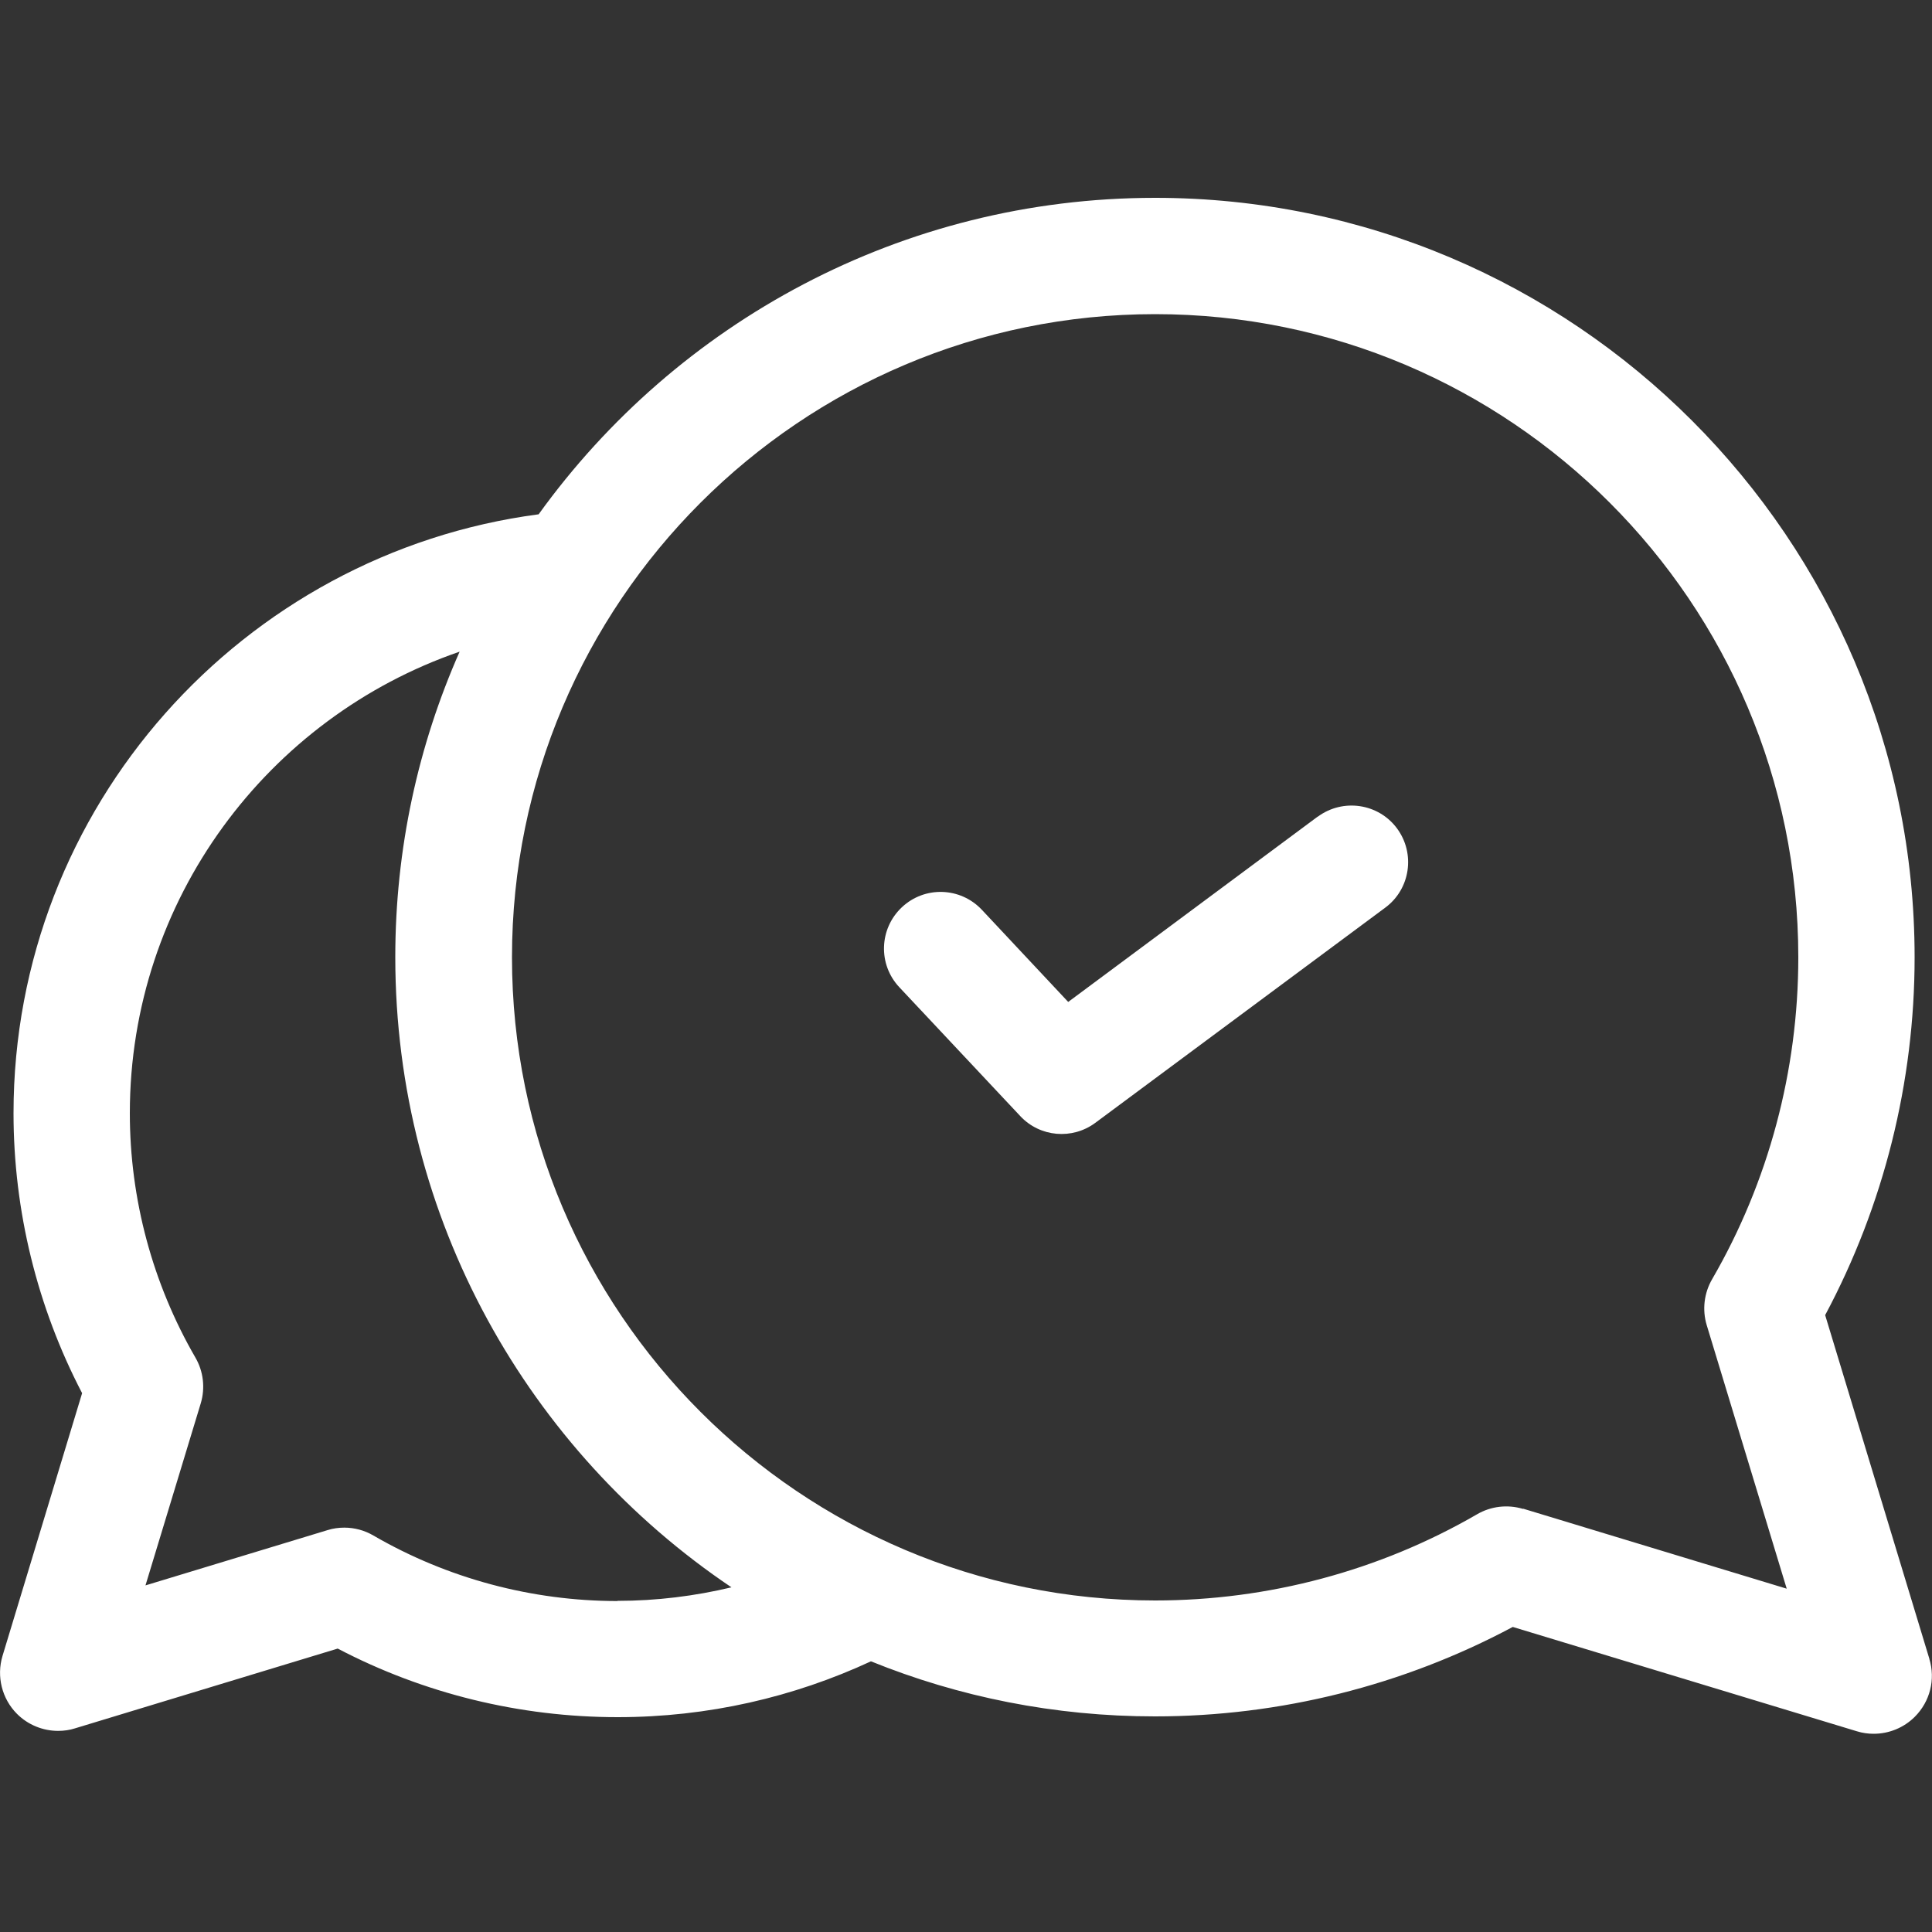
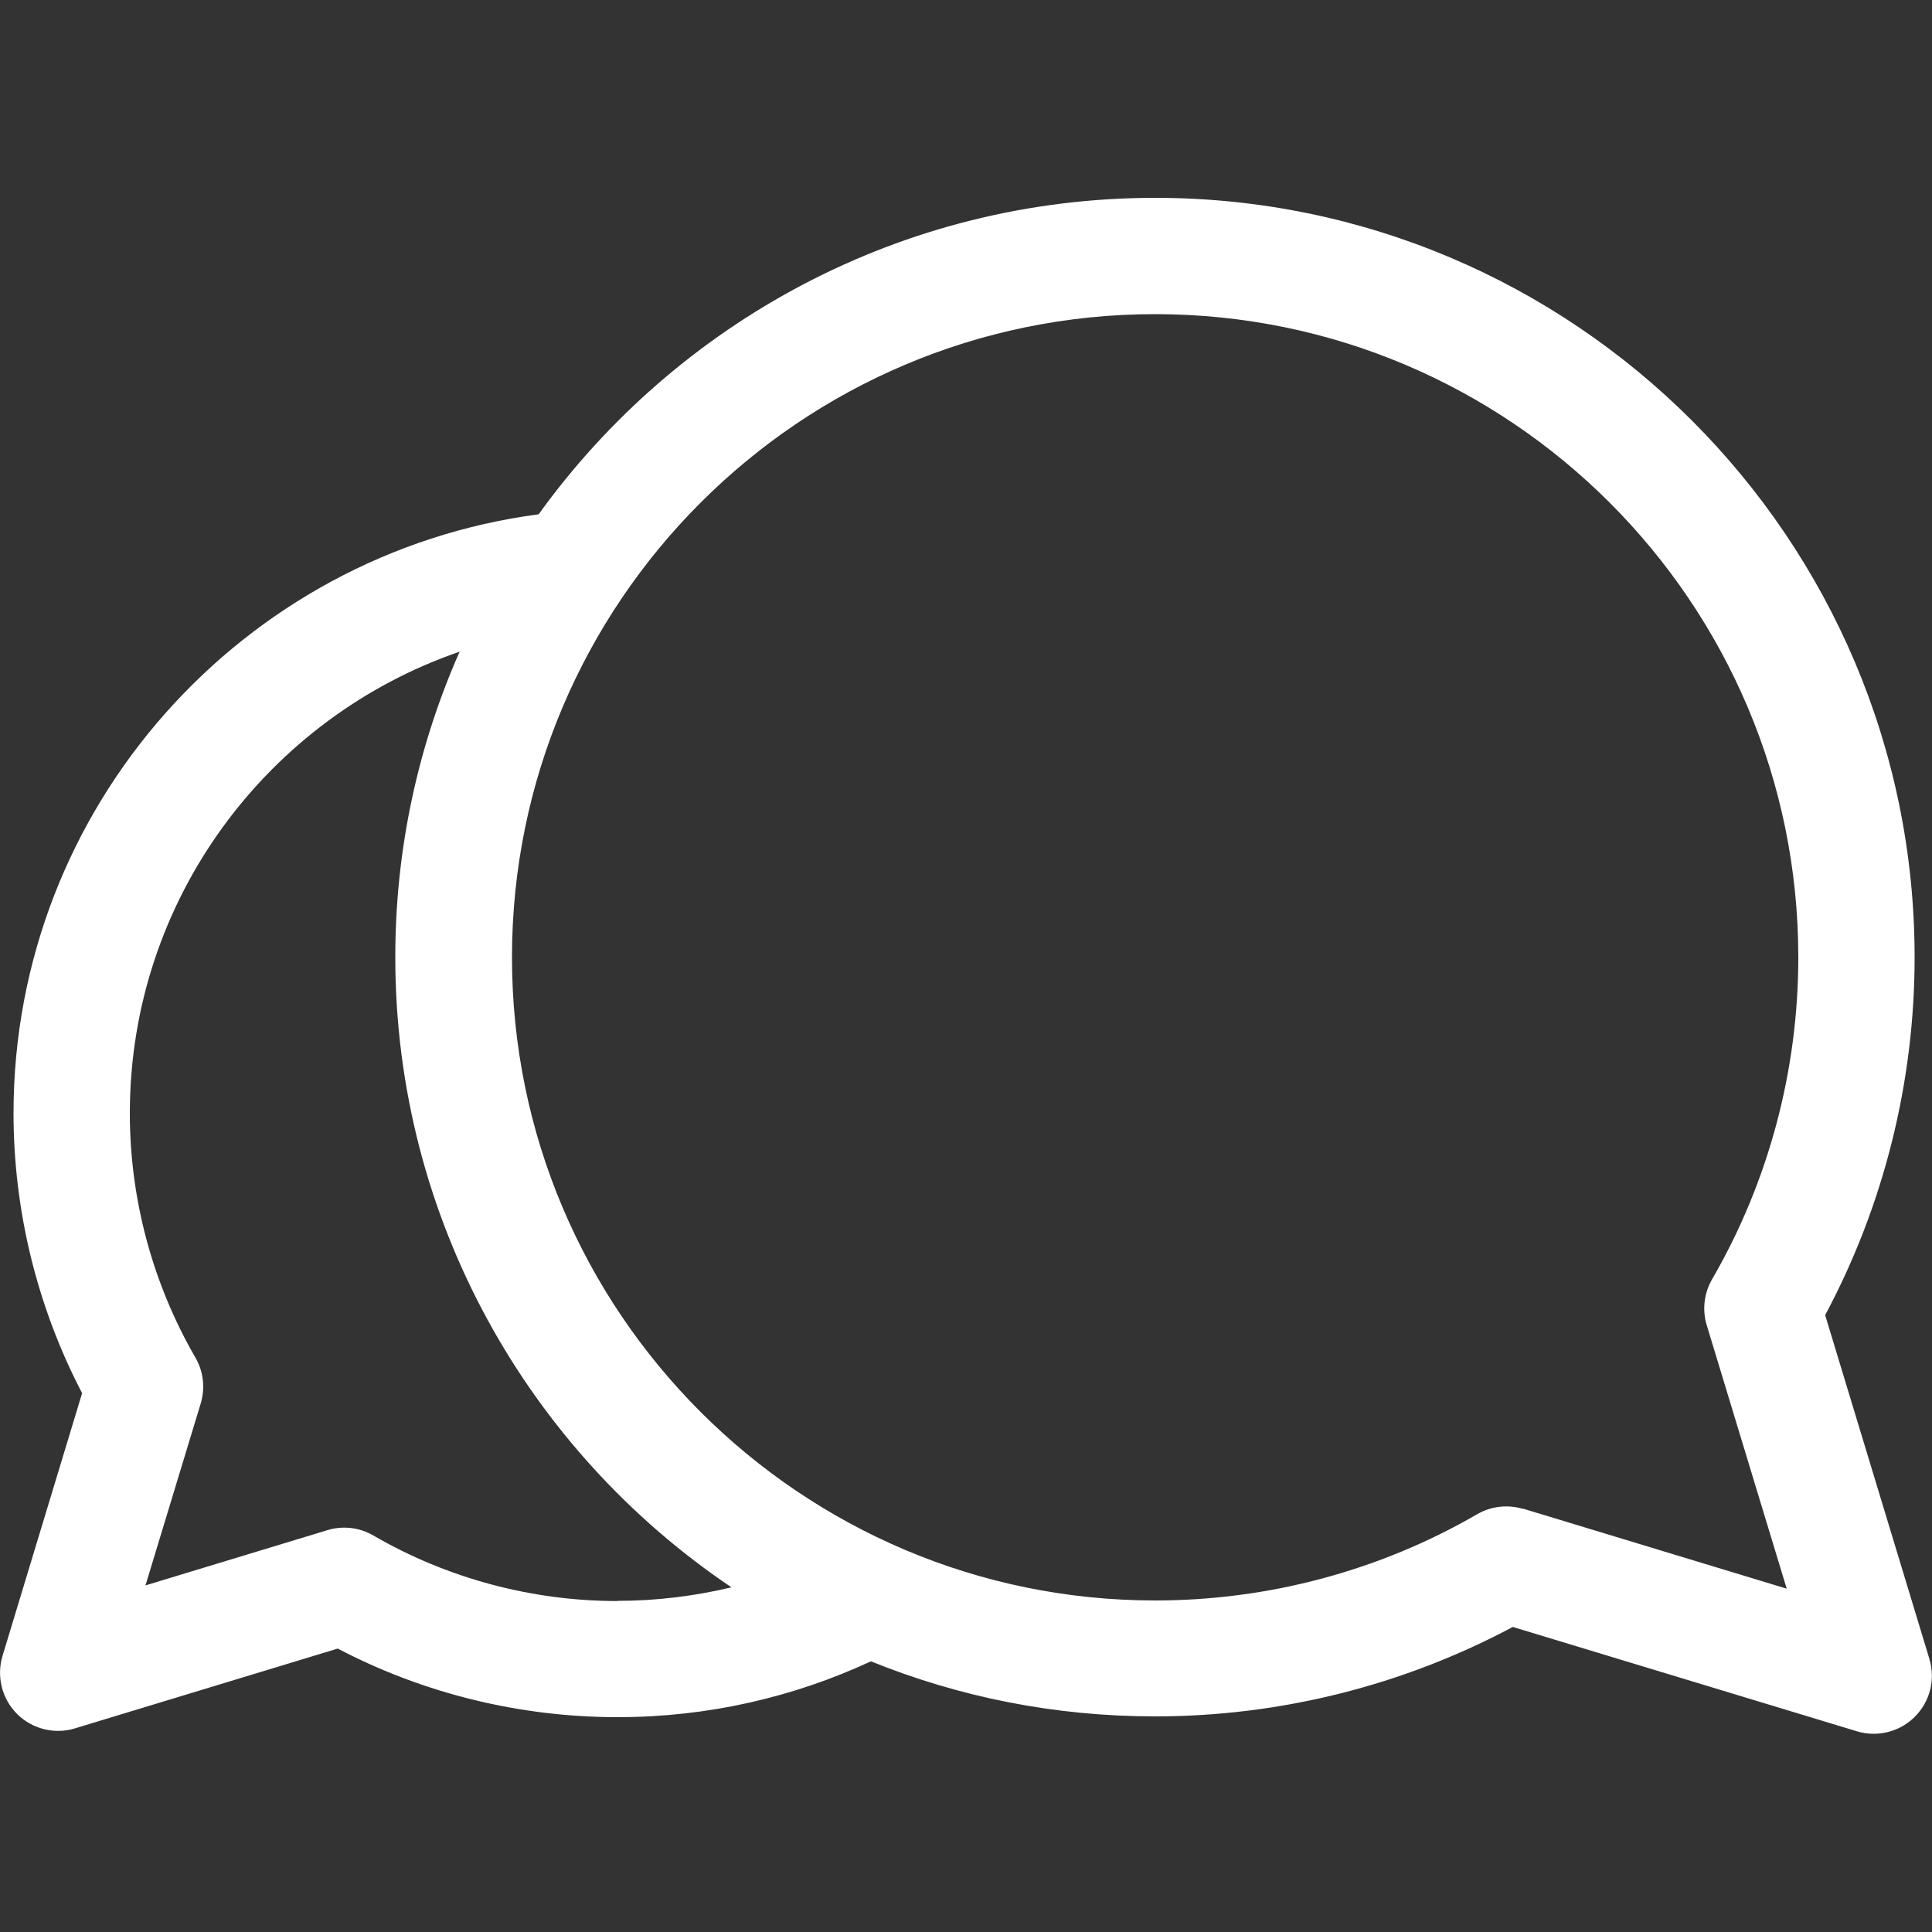
<svg xmlns="http://www.w3.org/2000/svg" id="uuid-b38a410c-e36d-418c-89ac-a01e9f2f9c53" data-name="Layer 1" viewBox="0 0 100 100">
  <rect x="0" y="0" width="100" height="100" fill="#333333" stroke="none" />
  <defs>
    <style>
      .uuid-bb08a6a5-cba7-4af7-b3d4-38b21619838c {
        fill: #fff;
      }
    </style>
  </defs>
-   <path class="uuid-bb08a6a5-cba7-4af7-b3d4-38b21619838c" d="m68.2,42.27l-12.91,9.59-4.47-4.77c-1.11-1.18-2.96-1.24-4.14-.13-1.18,1.11-1.24,2.96-.13,4.14l6.26,6.67c1.02,1.09,2.69,1.23,3.88.35l15.01-11.14c1.3-.96,1.57-2.8.61-4.1-.96-1.3-2.8-1.57-4.1-.61h0Z" />
  <path class="uuid-bb08a6a5-cba7-4af7-b3d4-38b21619838c" d="m99.87,85.88l-5.4-17.81c3.03-5.67,4.63-12.05,4.63-18.52,0-21.68-17.64-39.31-39.31-39.31-13.13,0-24.77,6.47-31.91,16.38C12.56,28.64.7,41.77.7,57.62c0,5.06,1.23,10.04,3.55,14.49L.13,85.71c-.32,1.06-.03,2.22.75,3,.57.57,1.34.88,2.13.88.29,0,.59-.04.87-.13l13.6-4.13c4.45,2.33,9.43,3.55,14.49,3.55,4.68,0,9.12-1.04,13.11-2.89,4.54,1.84,9.5,2.85,14.7,2.85,6.47,0,12.85-1.6,18.52-4.63l17.81,5.4c.29.09.58.13.87.13.79,0,1.56-.31,2.13-.88.79-.79,1.08-1.94.75-3Zm-21.04-7.78c-.8-.24-1.66-.14-2.38.28-5.04,2.92-10.8,4.46-16.66,4.46-18.36,0-33.29-14.93-33.29-33.29s14.93-33.29,33.29-33.29,33.29,14.93,33.29,33.29c0,5.86-1.54,11.62-4.46,16.66-.42.72-.52,1.59-.28,2.38l4.14,13.64-13.64-4.14Zm-46.86,4.77c-4.44,0-8.81-1.17-12.64-3.39-.46-.27-.98-.41-1.51-.41-.29,0-.59.04-.87.13l-9.42,2.86,2.86-9.42c.24-.8.14-1.66-.28-2.38-2.21-3.82-3.39-8.19-3.39-12.64,0-11.06,7.15-20.48,17.07-23.89-2.14,4.84-3.33,10.19-3.33,15.81,0,13.57,6.91,25.56,17.4,32.62-1.89.45-3.87.7-5.9.7Z" />
</svg>